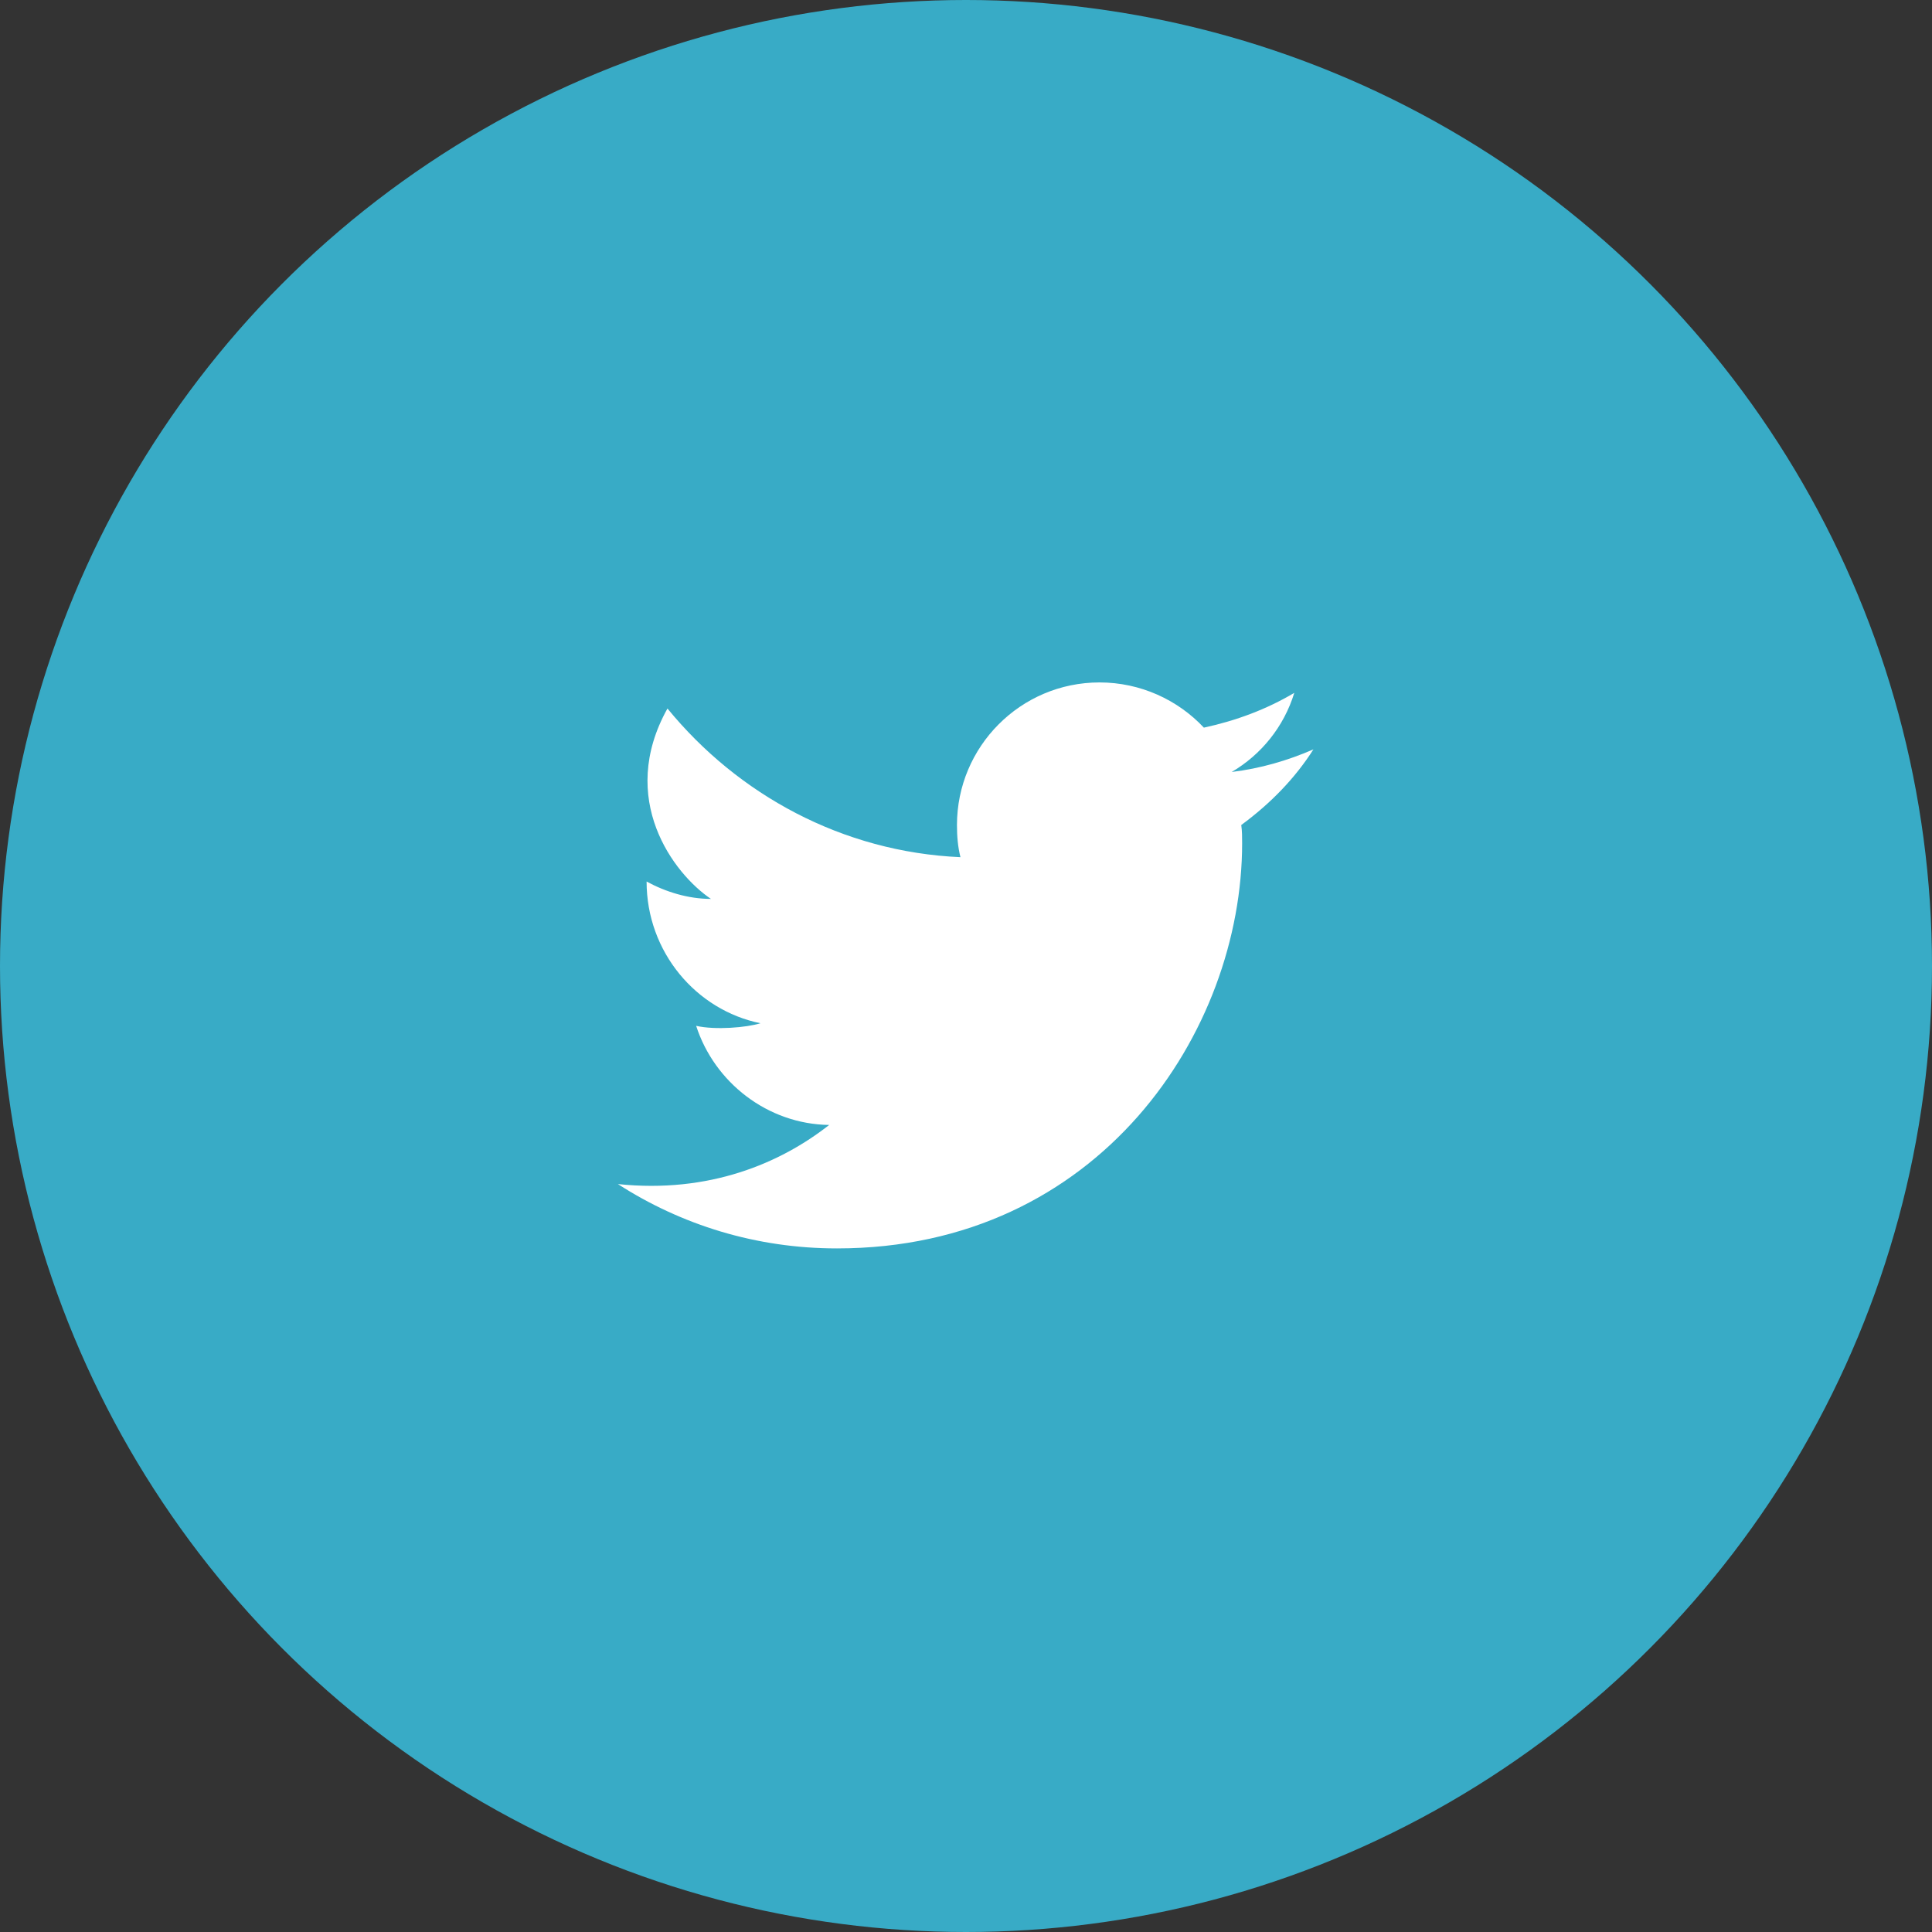
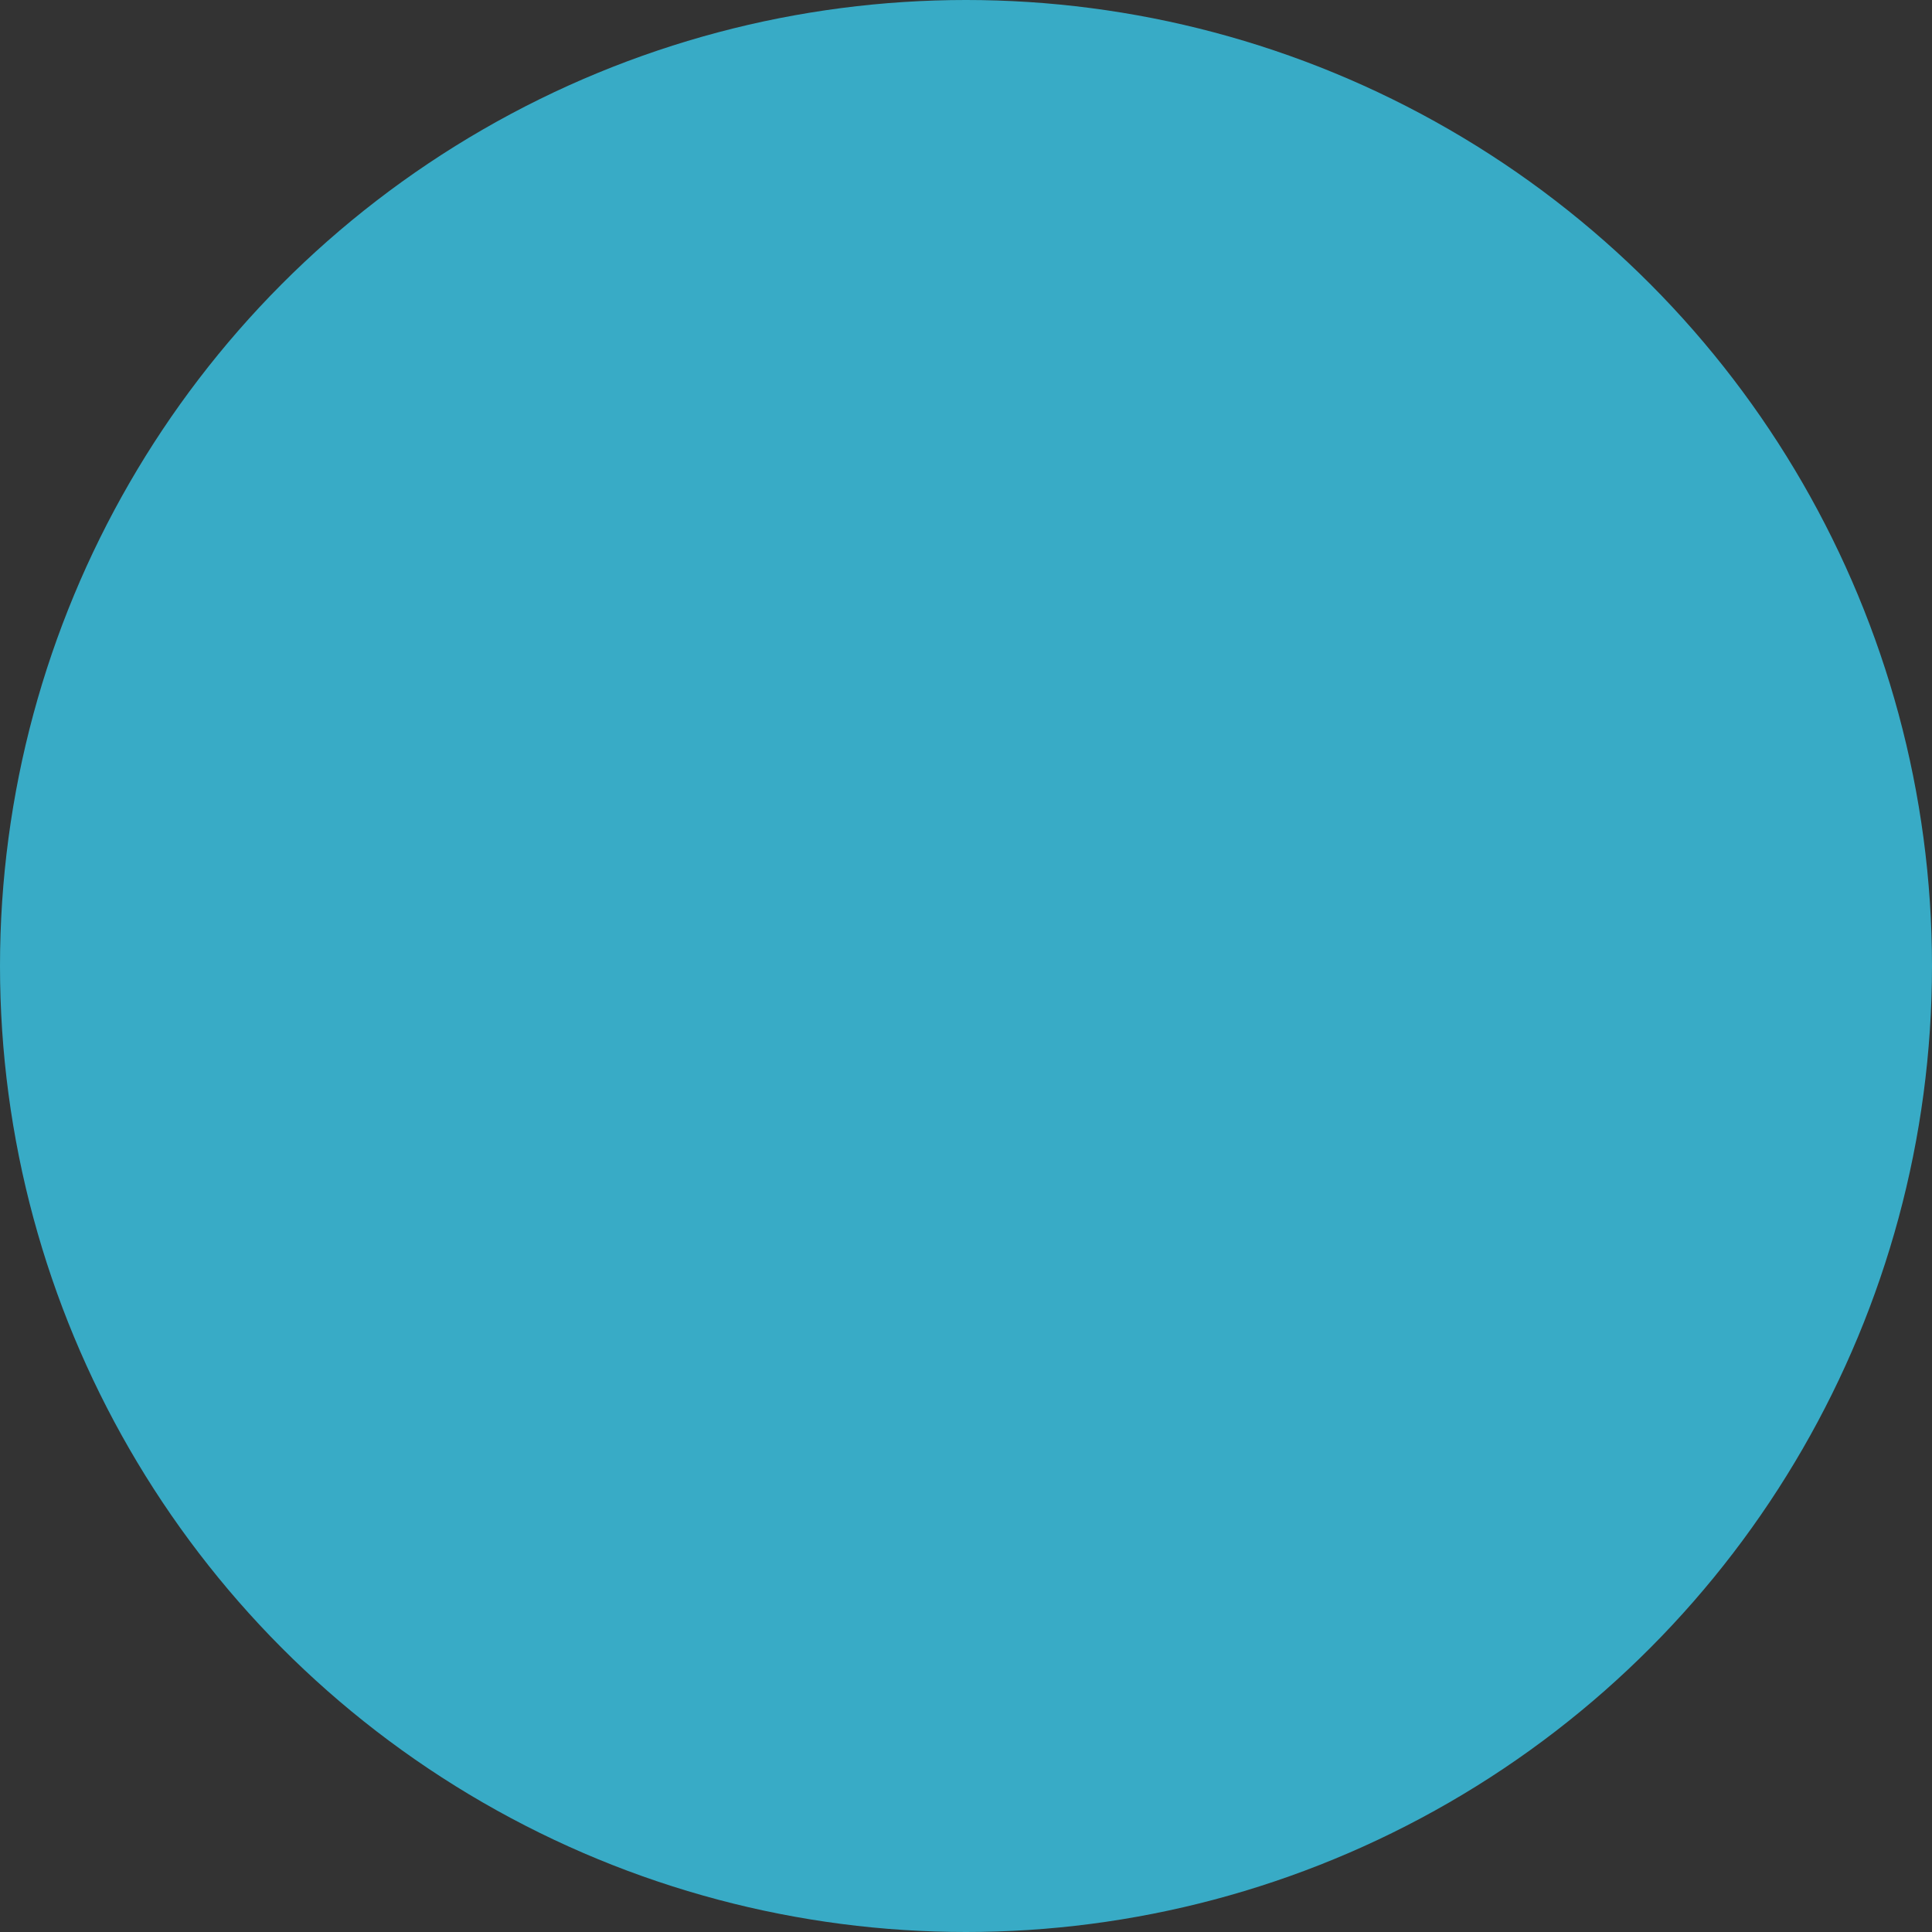
<svg xmlns="http://www.w3.org/2000/svg" width="40" height="40" viewBox="0 0 40 40" fill="none">
  <rect x="0" y="0" width="40" height="40" fill="#333333" stroke="none" />
  <circle cx="20" cy="20" r="20" fill="#38ABC6" />
-   <path d="M27.193 15.515C26.653 15.749 26.095 15.911 25.501 15.983C26.113 15.623 26.581 15.047 26.797 14.345C26.221 14.687 25.591 14.921 24.925 15.065C24.385 14.489 23.611 14.129 22.765 14.129C21.127 14.129 19.813 15.461 19.813 17.081C19.813 17.315 19.831 17.531 19.885 17.747C17.437 17.639 15.277 16.451 13.819 14.669C12.775 16.541 13.945 18.089 14.719 18.611C14.251 18.611 13.783 18.467 13.387 18.251C13.387 19.709 14.413 20.915 15.745 21.185C15.457 21.275 14.809 21.329 14.413 21.239C14.791 22.409 15.889 23.273 17.167 23.291C16.159 24.083 14.683 24.713 12.793 24.515C14.107 25.361 15.655 25.847 17.329 25.847C22.765 25.847 25.717 21.347 25.717 17.459C25.717 17.333 25.717 17.207 25.699 17.081C26.311 16.631 26.815 16.109 27.193 15.515Z" fill="white" />
</svg>